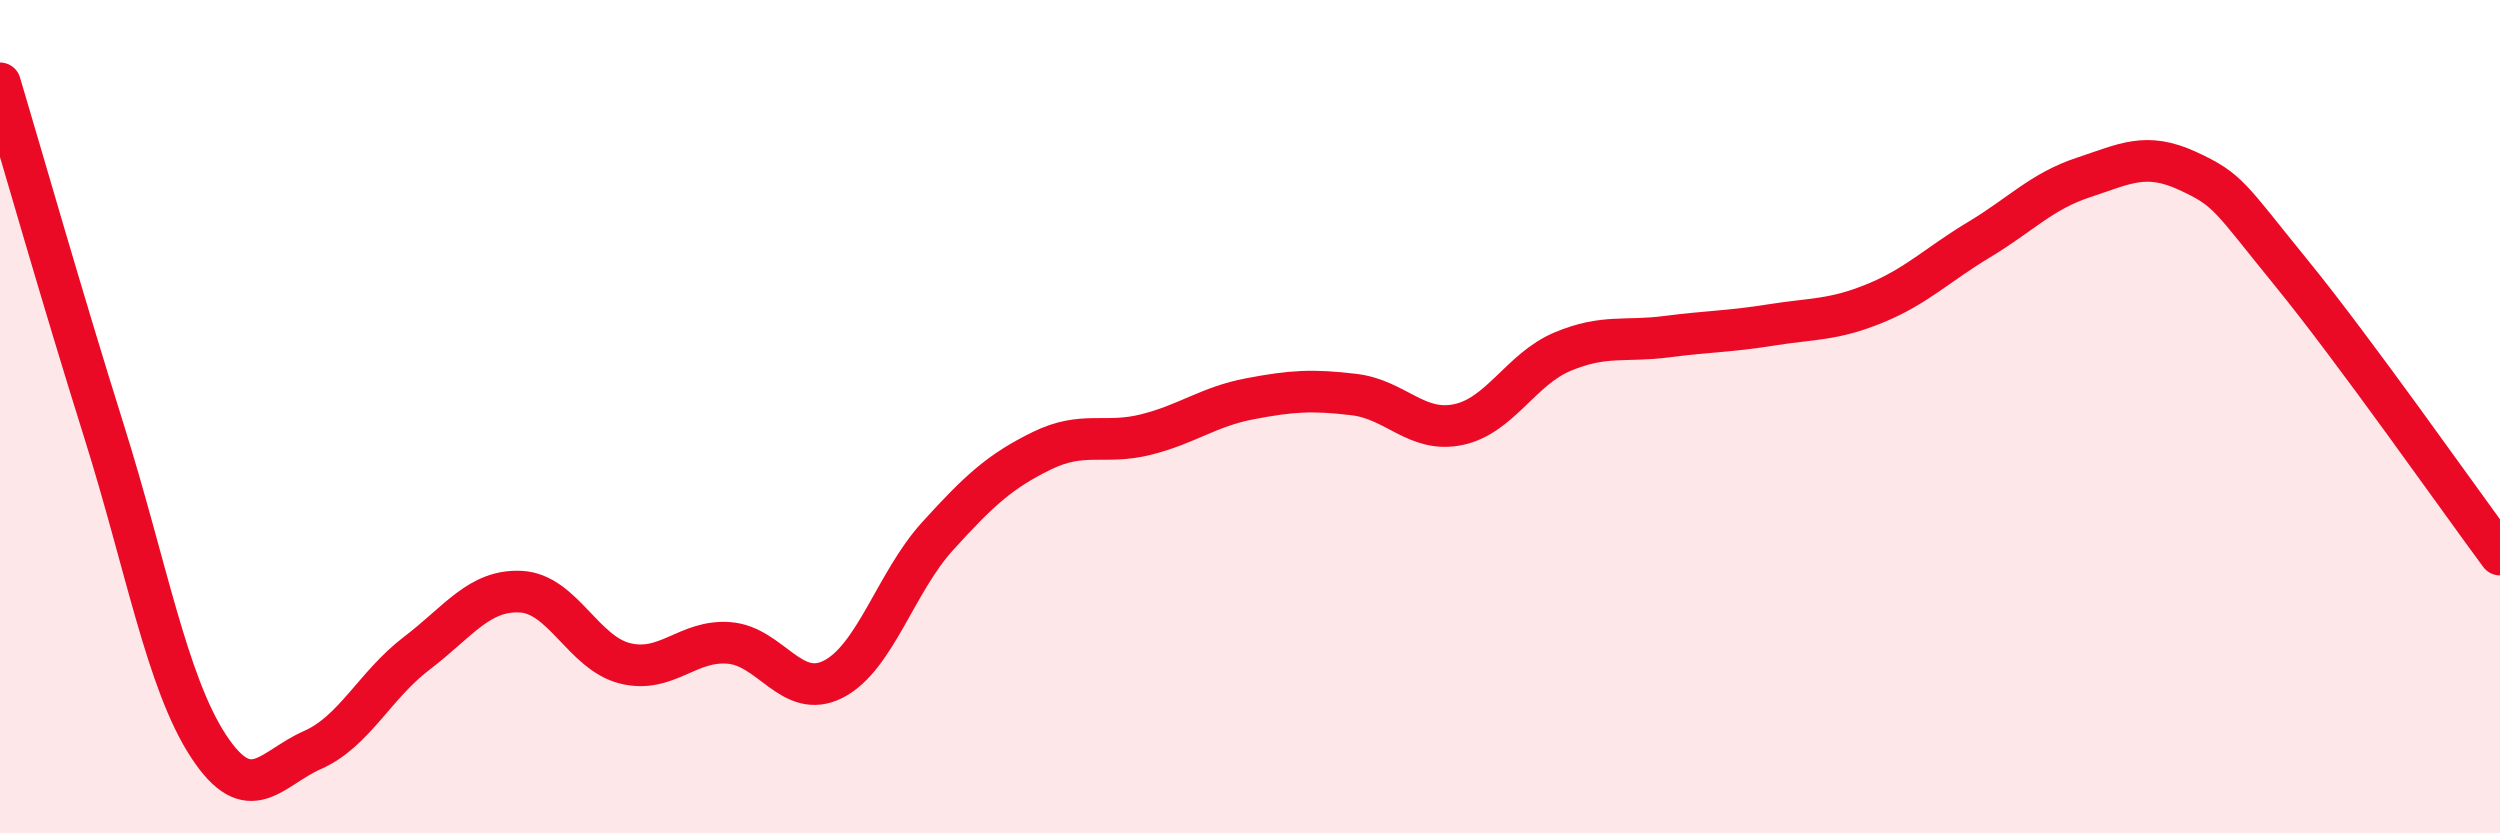
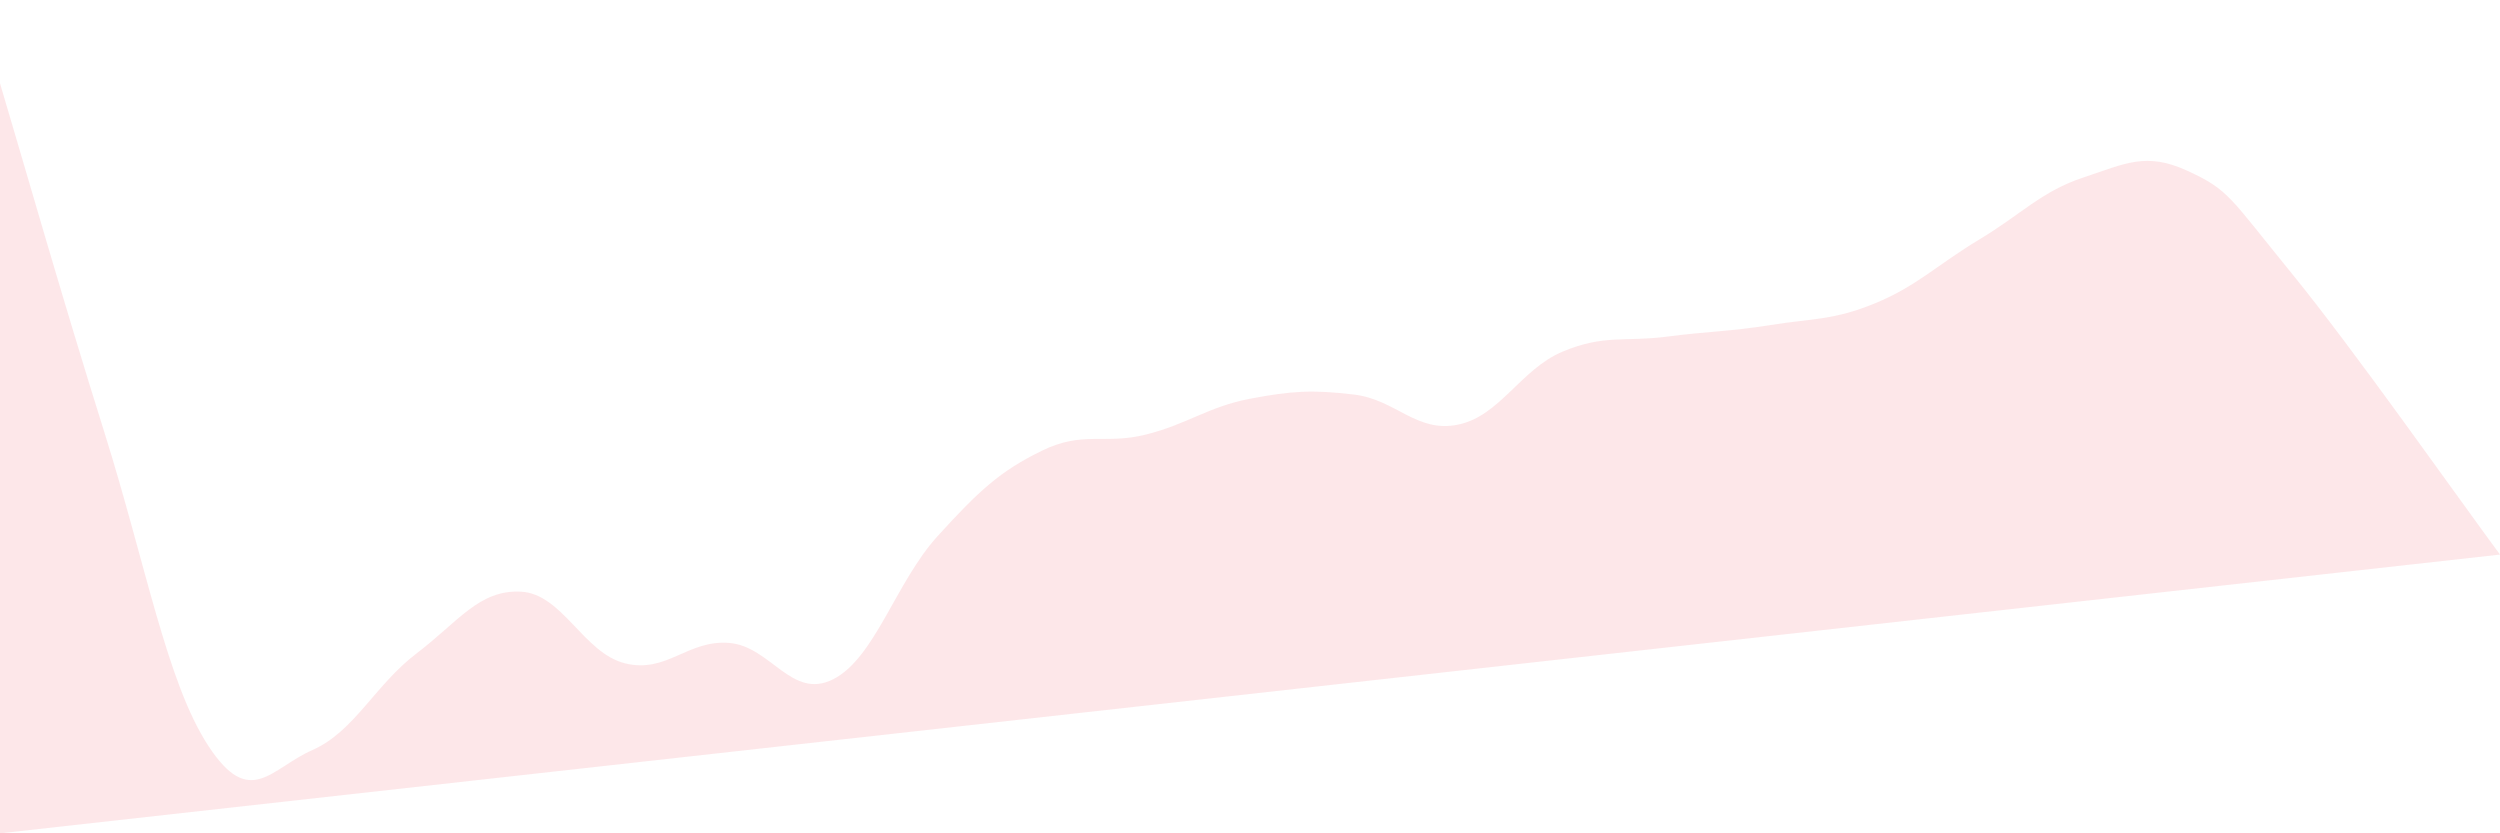
<svg xmlns="http://www.w3.org/2000/svg" width="60" height="20" viewBox="0 0 60 20">
-   <path d="M 0,2 C 0.5,3.67 1.5,7.18 2.5,10.36 C 3.5,13.54 4,16.37 5,17.9 C 6,19.43 6.5,18.44 7.5,18 C 8.5,17.56 9,16.44 10,15.68 C 11,14.92 11.5,14.15 12.5,14.2 C 13.5,14.25 14,15.67 15,15.92 C 16,16.17 16.5,15.35 17.5,15.43 C 18.5,15.51 19,16.81 20,16.3 C 21,15.79 21.5,13.97 22.5,12.87 C 23.5,11.77 24,11.31 25,10.82 C 26,10.33 26.5,10.68 27.5,10.43 C 28.5,10.18 29,9.76 30,9.57 C 31,9.38 31.5,9.35 32.5,9.47 C 33.5,9.59 34,10.4 35,10.19 C 36,9.98 36.5,8.86 37.5,8.44 C 38.5,8.02 39,8.21 40,8.08 C 41,7.95 41.5,7.96 42.5,7.8 C 43.5,7.64 44,7.69 45,7.28 C 46,6.87 46.5,6.35 47.5,5.75 C 48.5,5.15 49,4.59 50,4.26 C 51,3.93 51.5,3.64 52.5,4.1 C 53.5,4.56 53.5,4.72 55,6.56 C 56.5,8.4 59,11.96 60,13.31L60 20L0 20Z" fill="#EB0A25" opacity="0.1" stroke-linecap="round" stroke-linejoin="round" />
-   <path d="M 0,2 C 0.5,3.67 1.5,7.18 2.5,10.36 C 3.5,13.54 4,16.37 5,17.9 C 6,19.43 6.5,18.44 7.5,18 C 8.5,17.56 9,16.44 10,15.68 C 11,14.92 11.5,14.15 12.5,14.2 C 13.5,14.25 14,15.67 15,15.92 C 16,16.17 16.5,15.35 17.5,15.43 C 18.5,15.51 19,16.81 20,16.3 C 21,15.79 21.5,13.97 22.5,12.87 C 23.5,11.77 24,11.31 25,10.82 C 26,10.33 26.5,10.68 27.5,10.43 C 28.5,10.18 29,9.76 30,9.57 C 31,9.38 31.5,9.35 32.5,9.47 C 33.5,9.59 34,10.4 35,10.19 C 36,9.98 36.5,8.86 37.5,8.44 C 38.5,8.02 39,8.21 40,8.08 C 41,7.95 41.5,7.96 42.5,7.8 C 43.5,7.64 44,7.69 45,7.28 C 46,6.87 46.5,6.35 47.5,5.75 C 48.5,5.15 49,4.59 50,4.26 C 51,3.93 51.5,3.64 52.5,4.1 C 53.5,4.56 53.5,4.72 55,6.56 C 56.5,8.4 59,11.96 60,13.31" stroke="#EB0A25" stroke-width="1" fill="none" stroke-linecap="round" stroke-linejoin="round" />
+   <path d="M 0,2 C 0.5,3.67 1.5,7.18 2.5,10.36 C 3.5,13.54 4,16.37 5,17.9 C 6,19.43 6.5,18.44 7.5,18 C 8.5,17.56 9,16.44 10,15.68 C 11,14.92 11.5,14.15 12.5,14.2 C 13.5,14.25 14,15.67 15,15.92 C 16,16.17 16.5,15.35 17.5,15.43 C 18.5,15.51 19,16.81 20,16.3 C 21,15.79 21.5,13.97 22.5,12.87 C 23.5,11.77 24,11.31 25,10.82 C 26,10.33 26.5,10.68 27.5,10.43 C 28.5,10.18 29,9.76 30,9.57 C 31,9.38 31.5,9.35 32.5,9.47 C 33.5,9.59 34,10.4 35,10.19 C 36,9.98 36.5,8.86 37.5,8.44 C 38.5,8.02 39,8.21 40,8.08 C 41,7.95 41.5,7.96 42.5,7.8 C 43.5,7.64 44,7.69 45,7.28 C 46,6.87 46.5,6.35 47.5,5.75 C 48.5,5.15 49,4.59 50,4.26 C 51,3.93 51.5,3.64 52.5,4.1 C 53.5,4.56 53.5,4.72 55,6.56 C 56.5,8.4 59,11.96 60,13.31L0 20Z" fill="#EB0A25" opacity="0.1" stroke-linecap="round" stroke-linejoin="round" />
</svg>